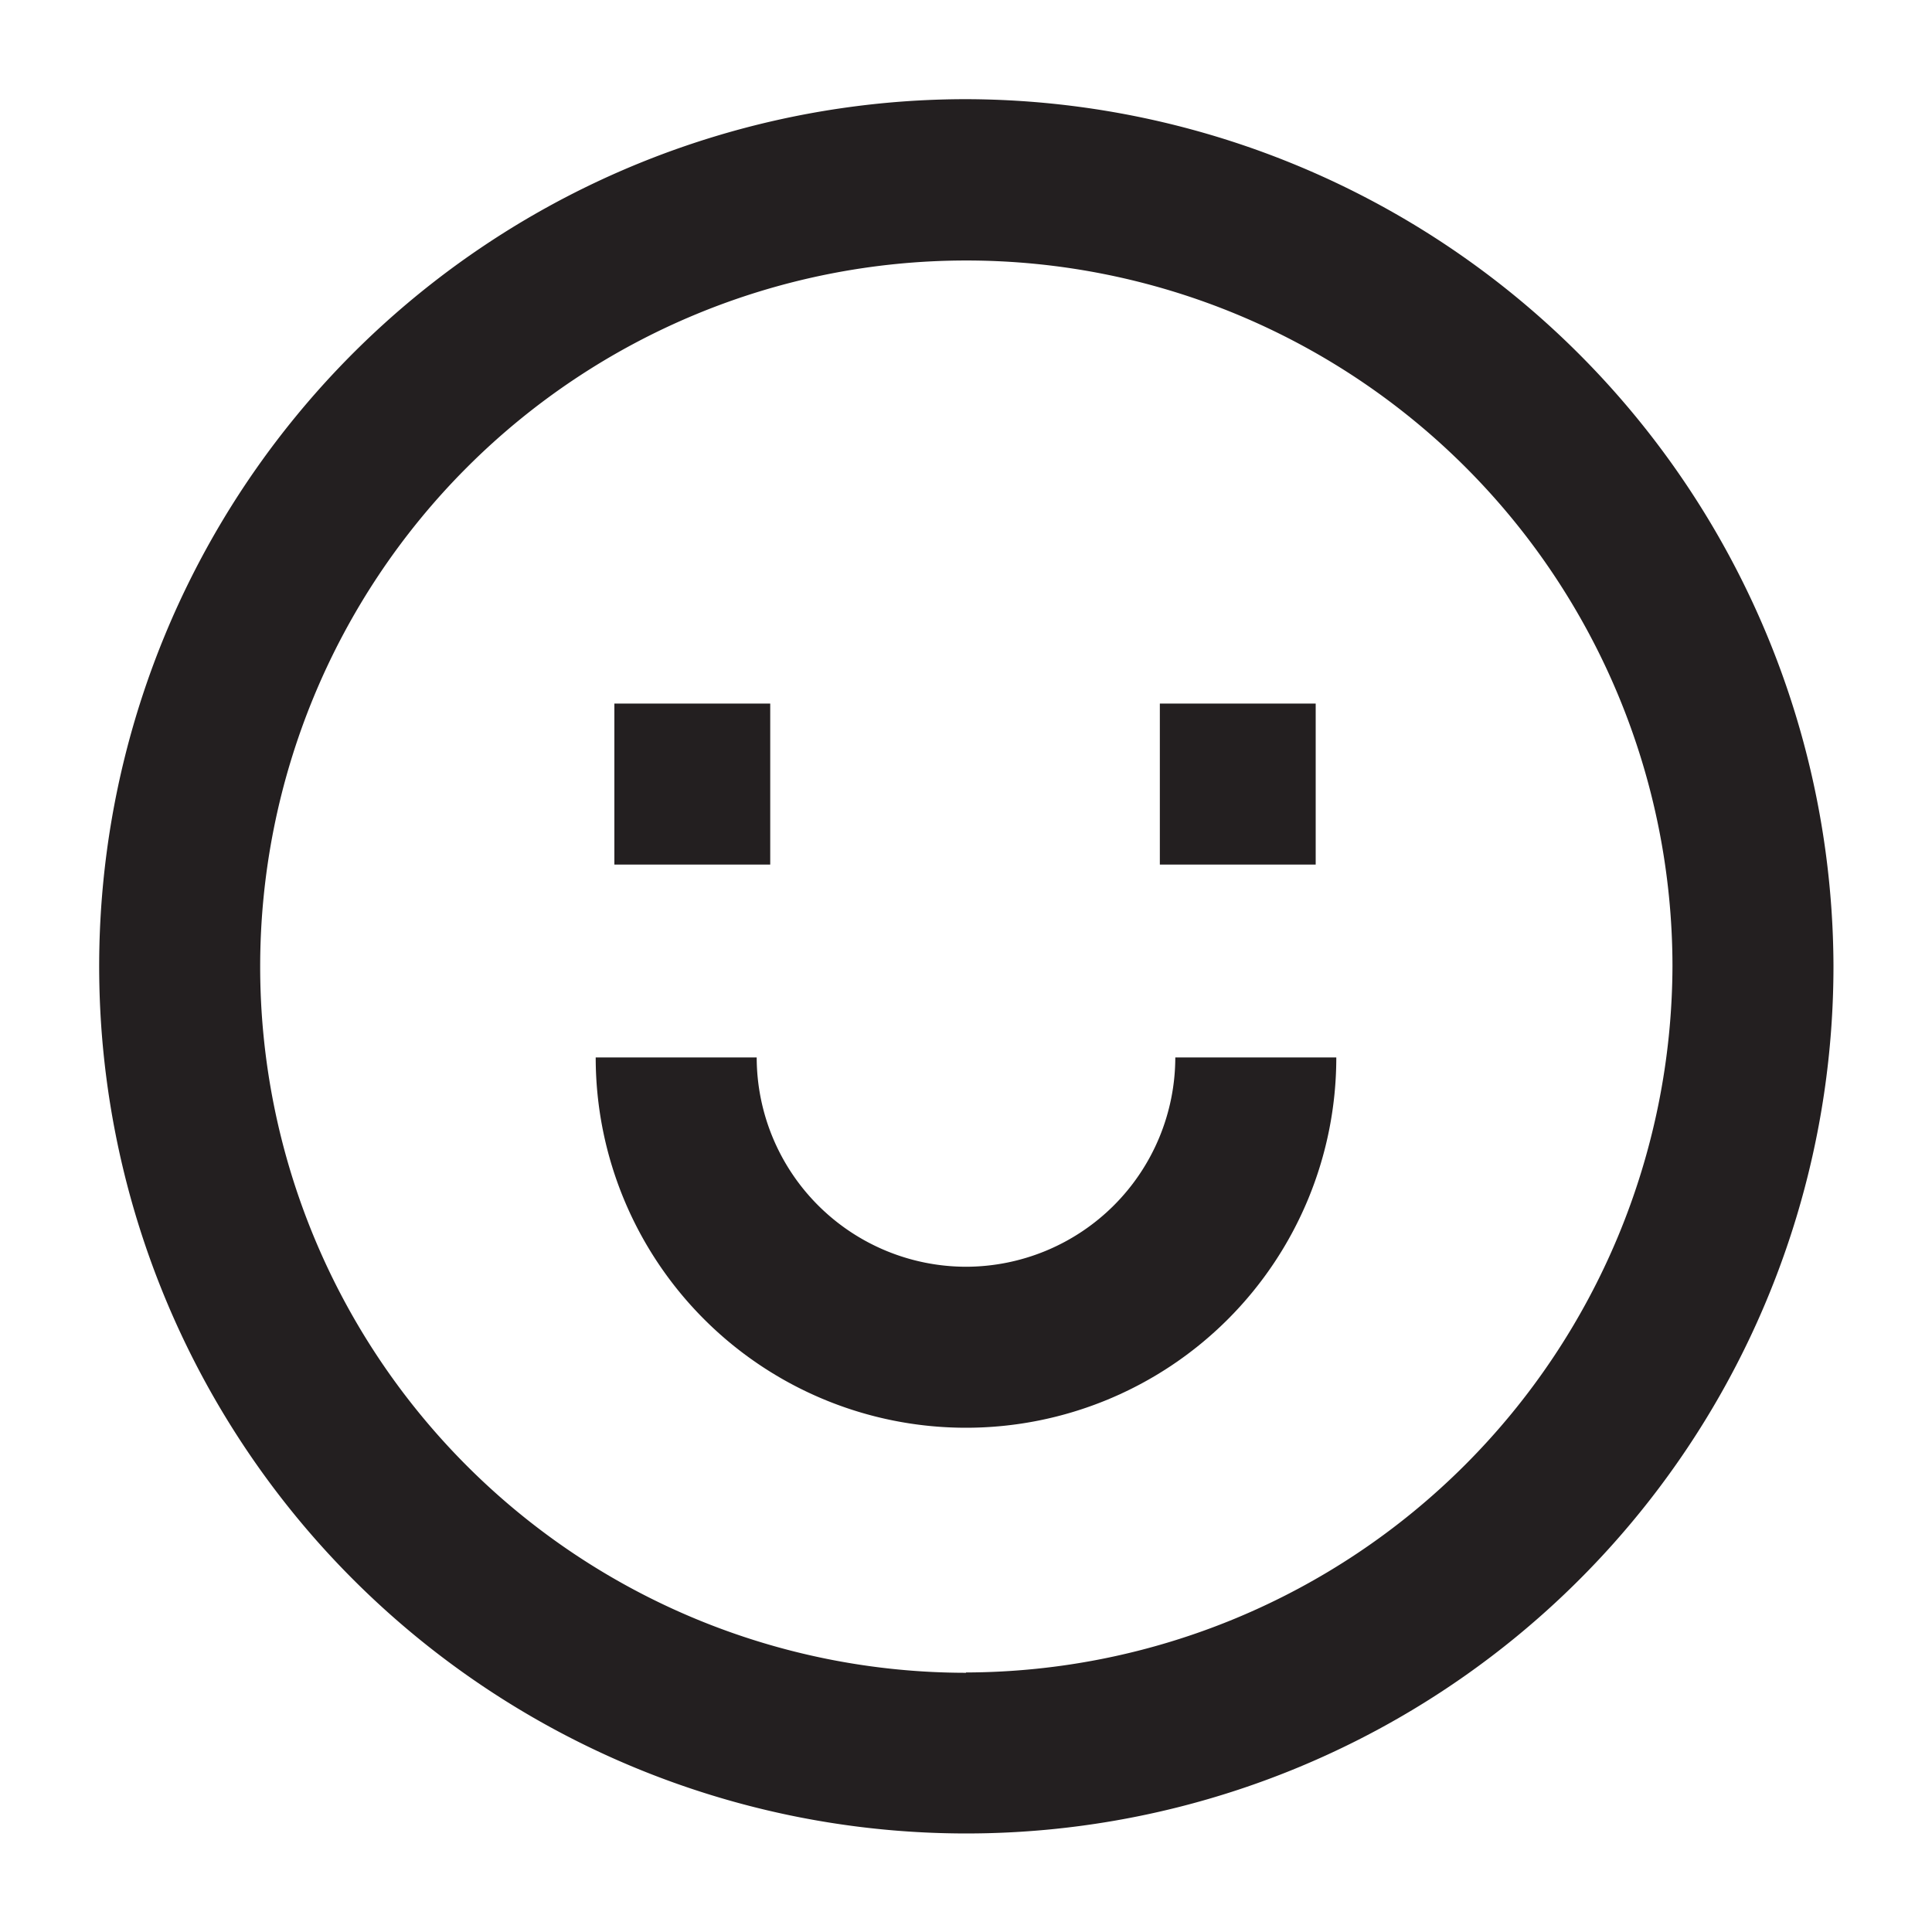
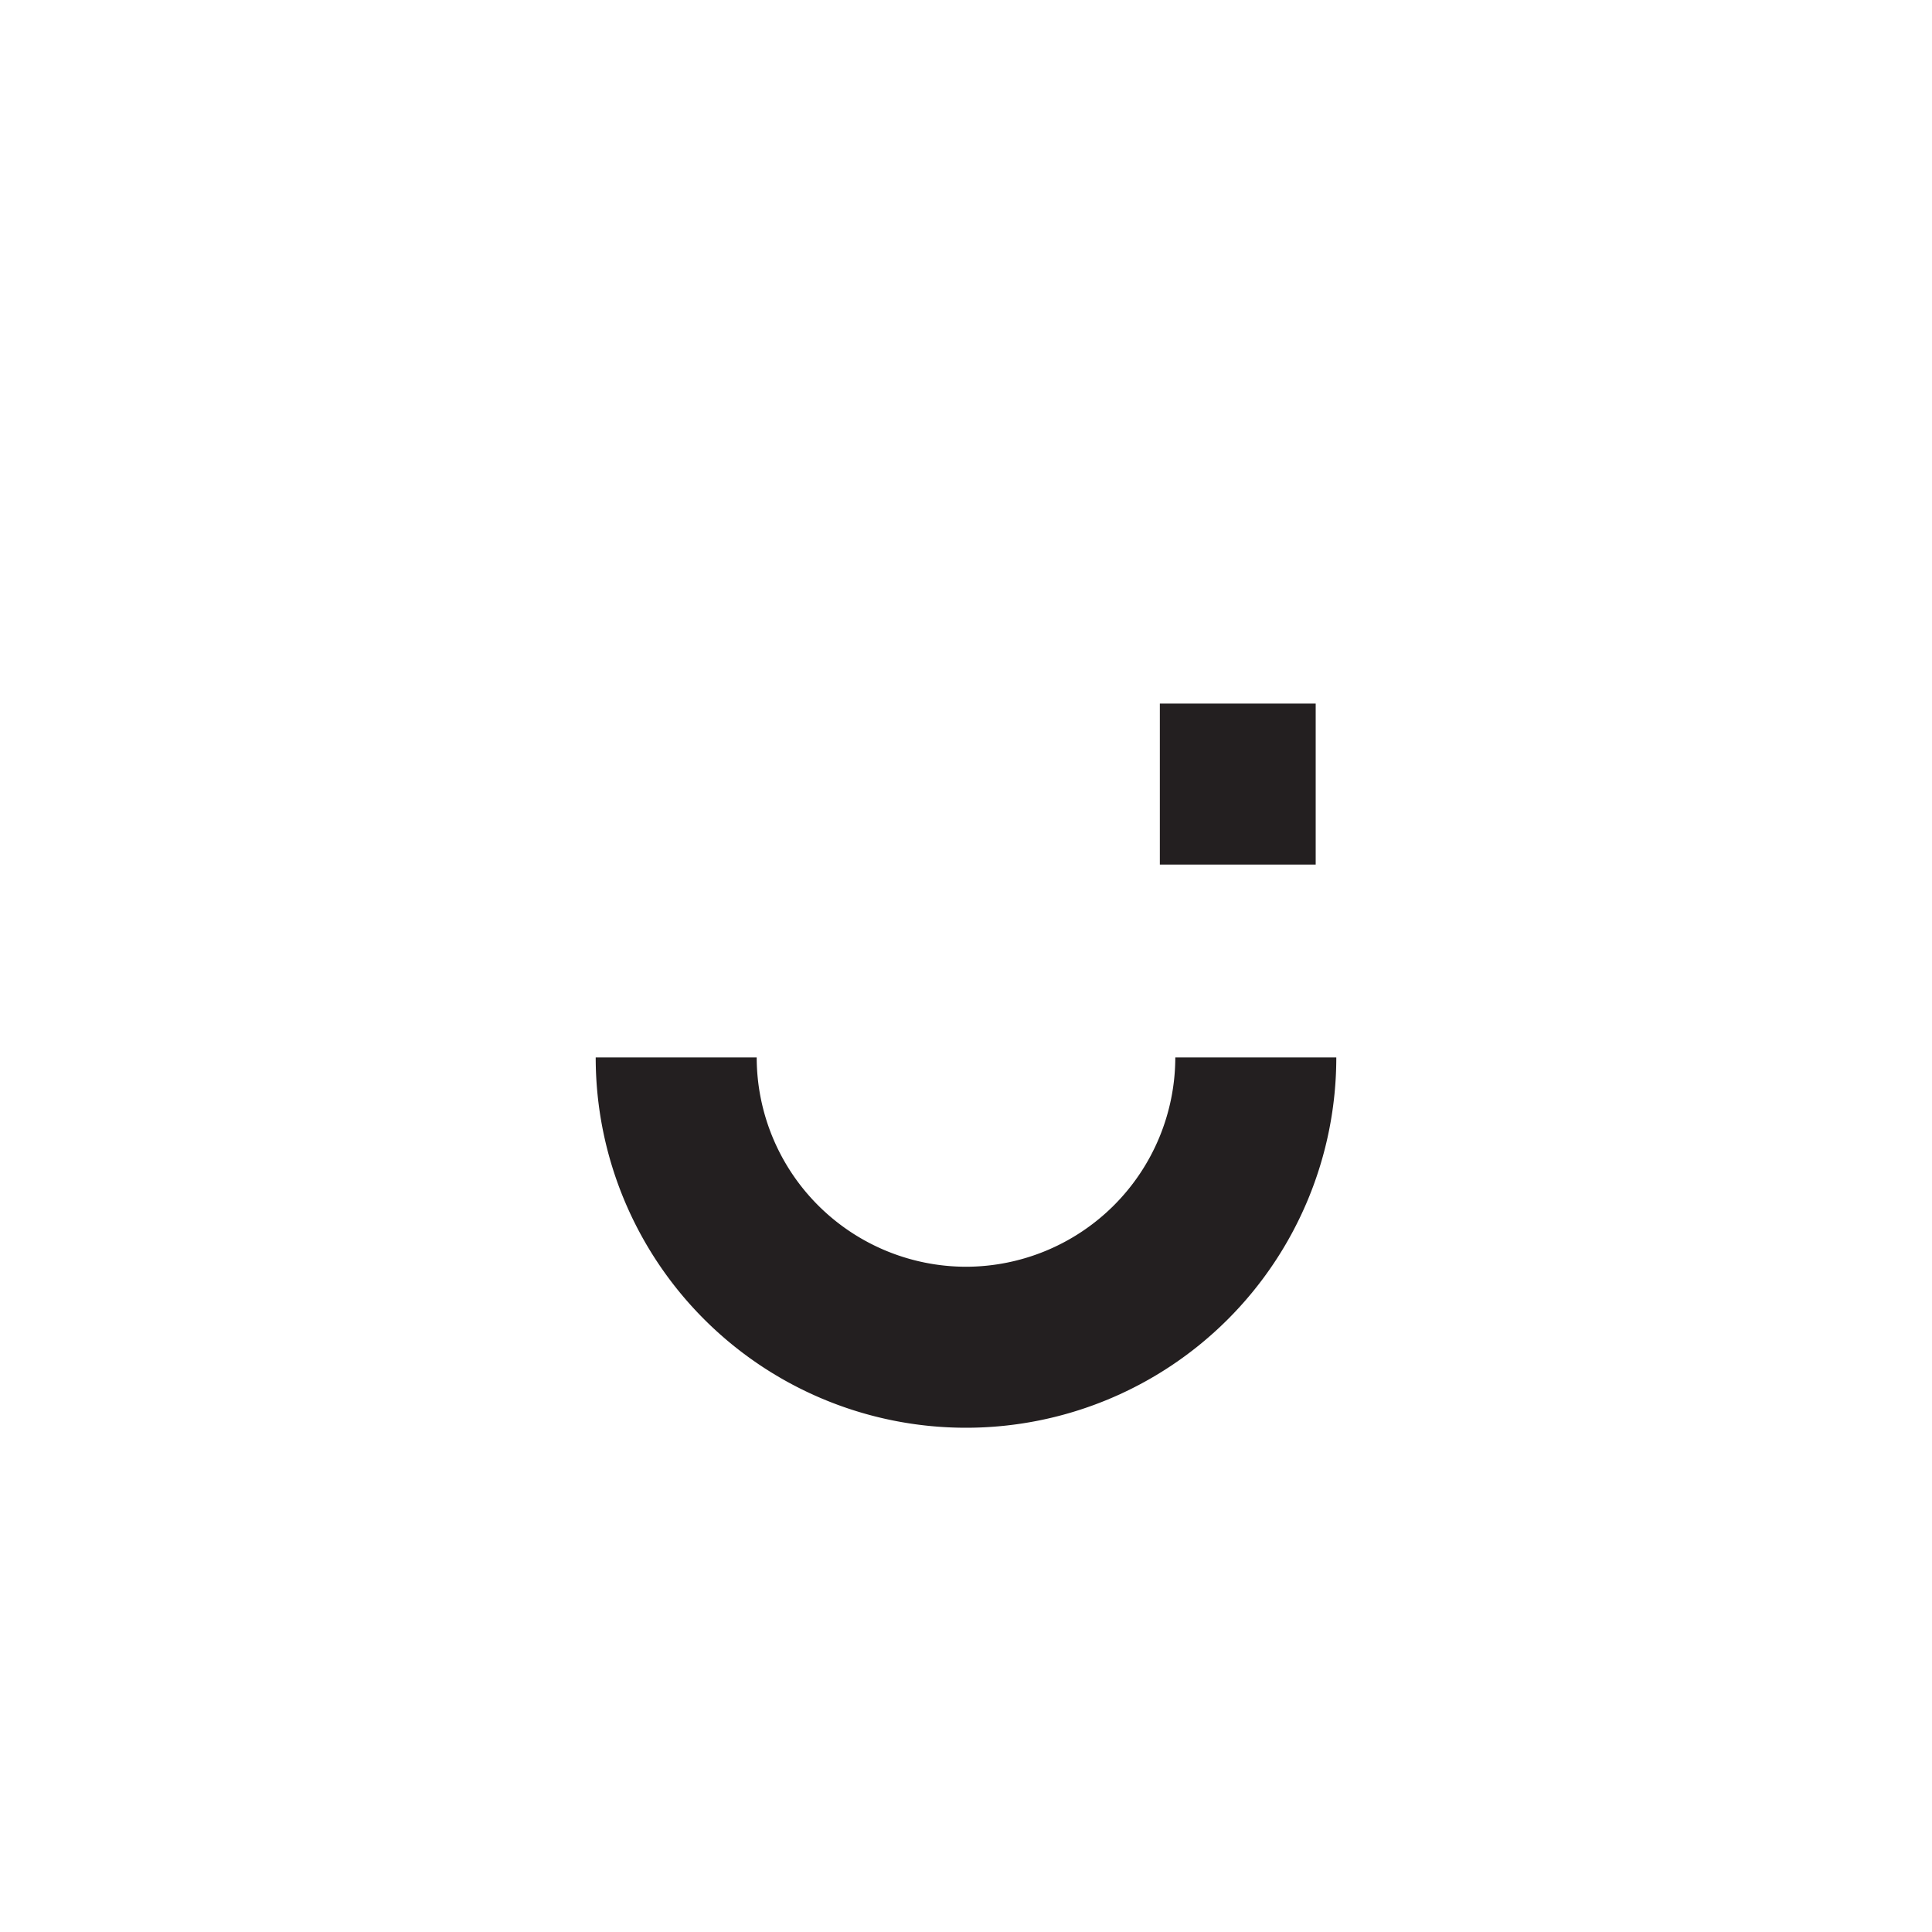
<svg xmlns="http://www.w3.org/2000/svg" id="Layer_1" data-name="Layer 1" viewBox="0 0 60 60">
  <defs>
    <style>.cls-1{fill:#231f20;}</style>
  </defs>
  <title>M</title>
-   <path class="cls-1" d="M30,3.08A26.93,26.93,0,1,0,56.94,30,27,27,0,0,0,30,3.08Zm0,48.87A21.93,21.93,0,1,1,51.94,30,22,22,0,0,1,30,51.94Z" />
  <path class="cls-1" d="M30,39.34a6.51,6.51,0,0,1-6.5-6.5h-5a11.5,11.5,0,1,0,23,0h-5A6.51,6.51,0,0,1,30,39.34Z" />
-   <rect class="cls-1" x="19.08" y="21.85" width="4.84" height="5" />
  <rect class="cls-1" x="36.02" y="21.85" width="4.84" height="5" />
</svg>